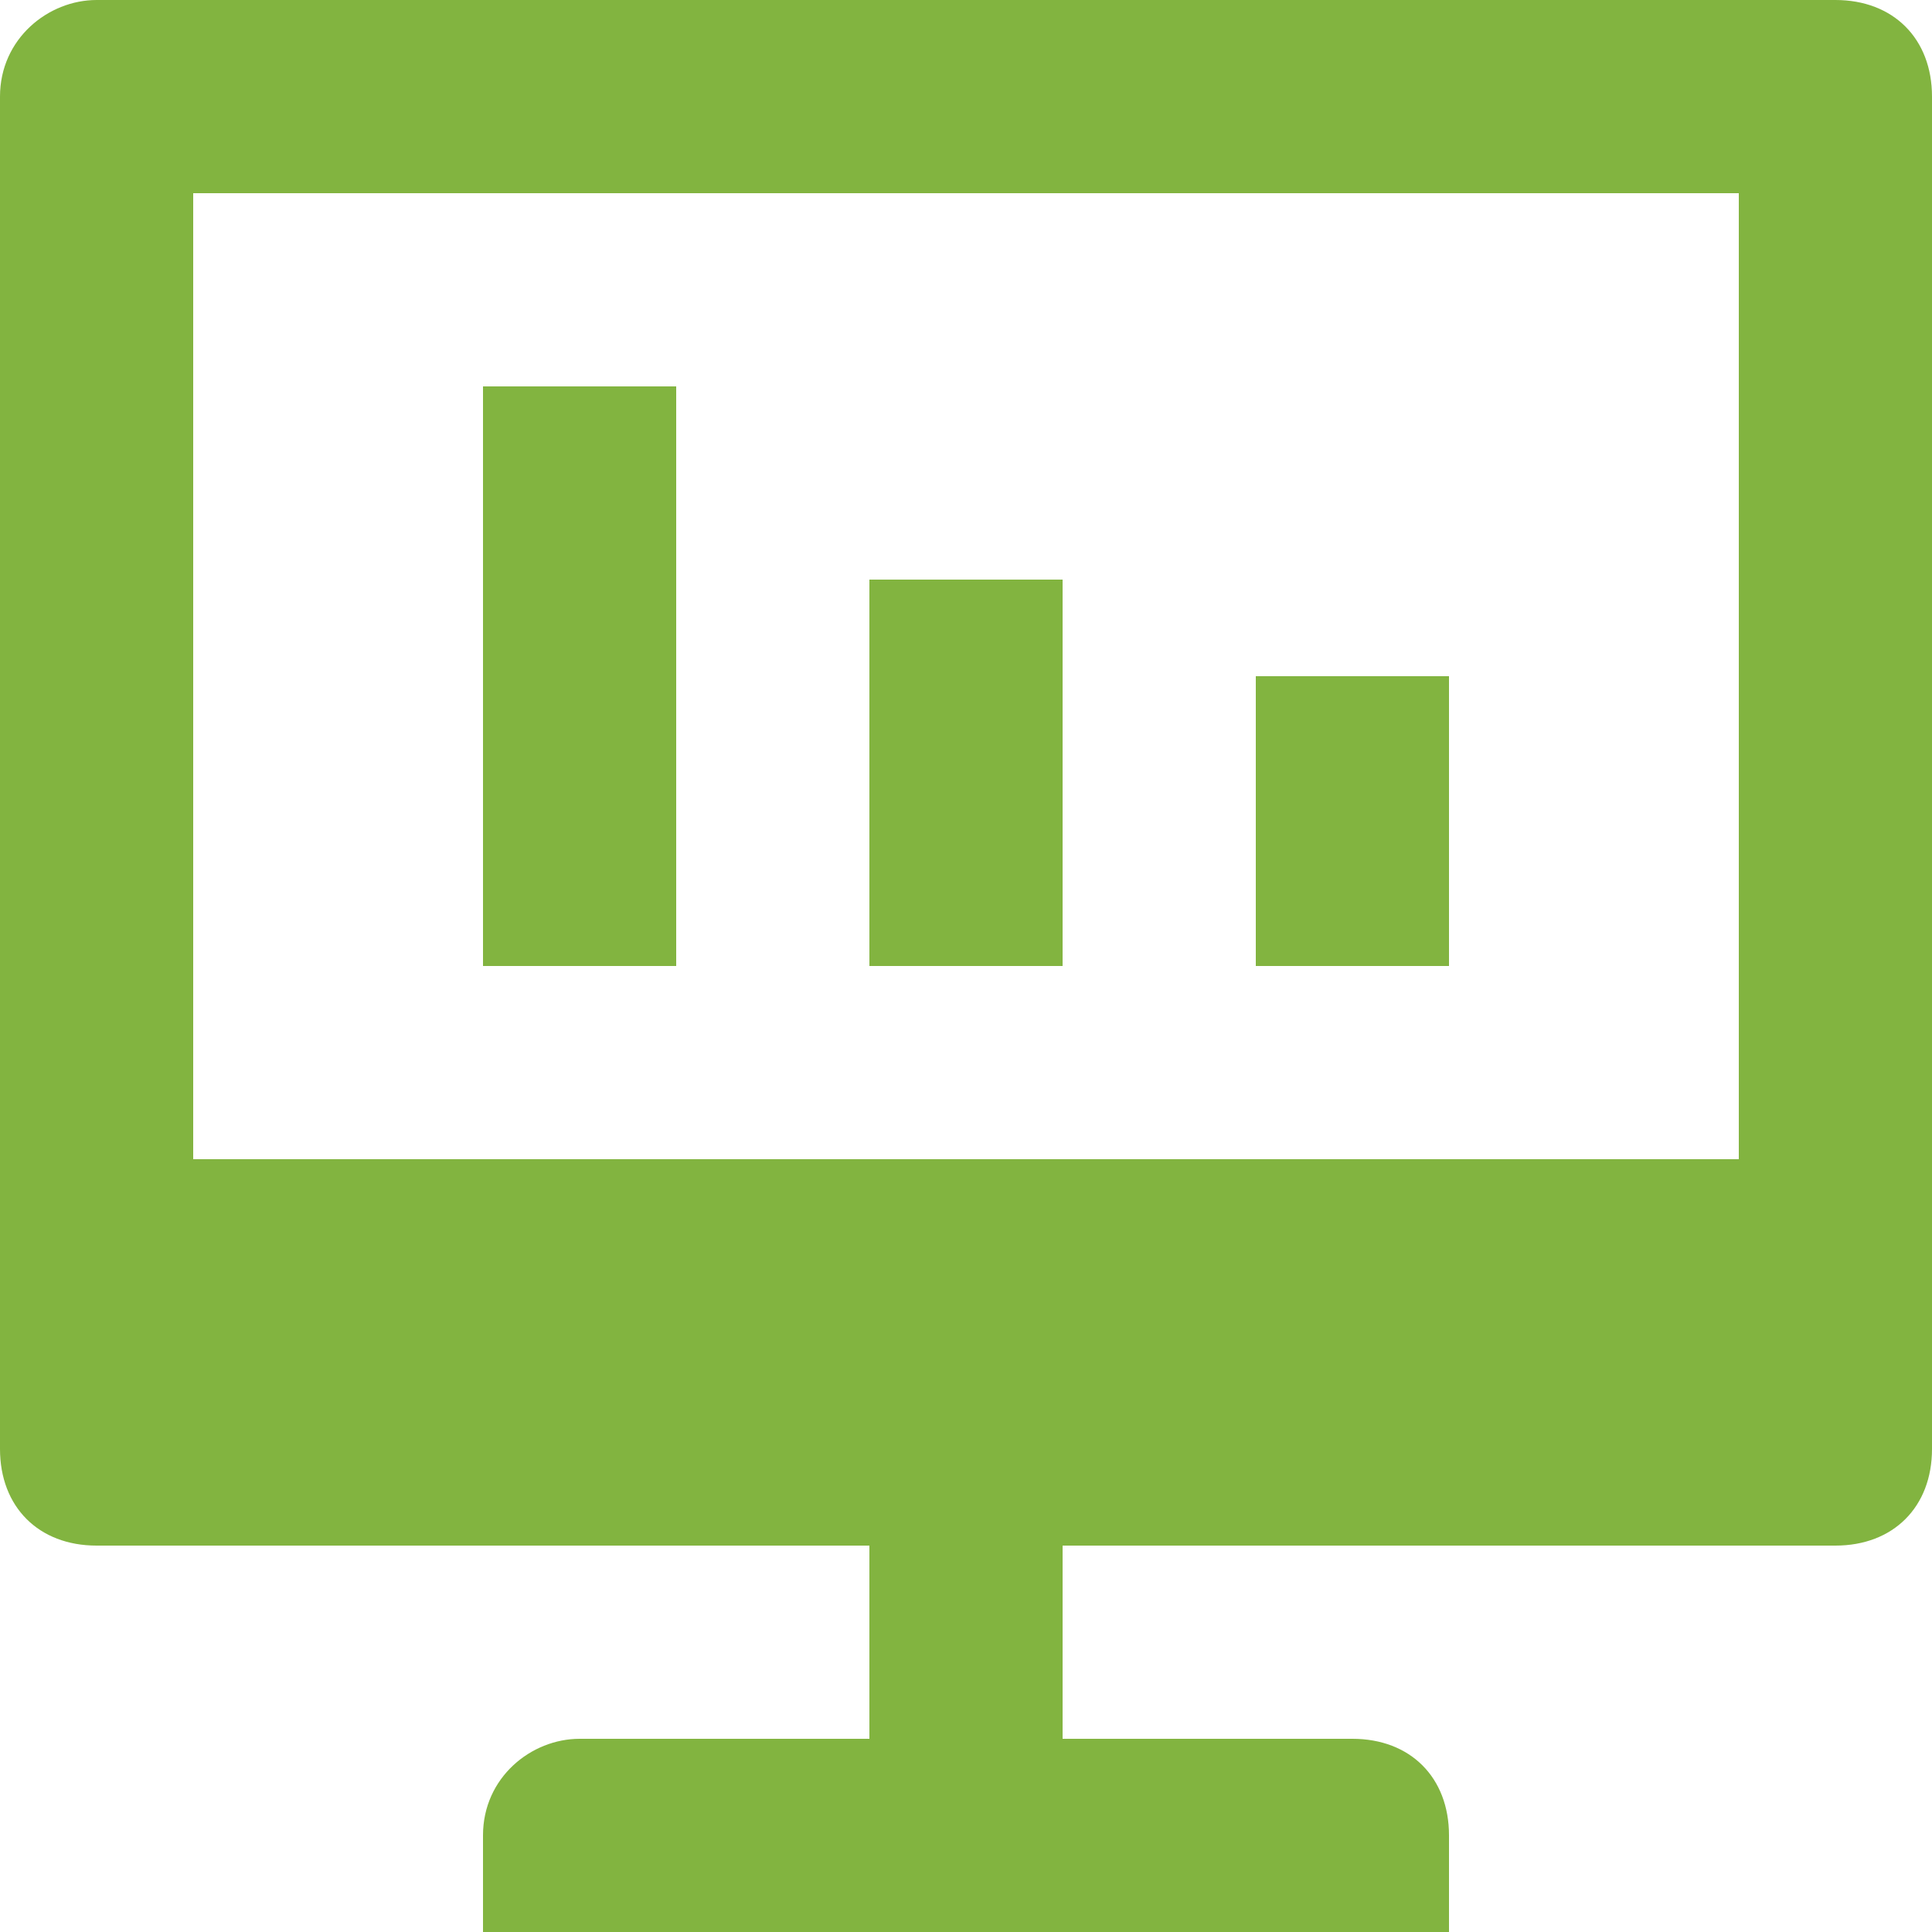
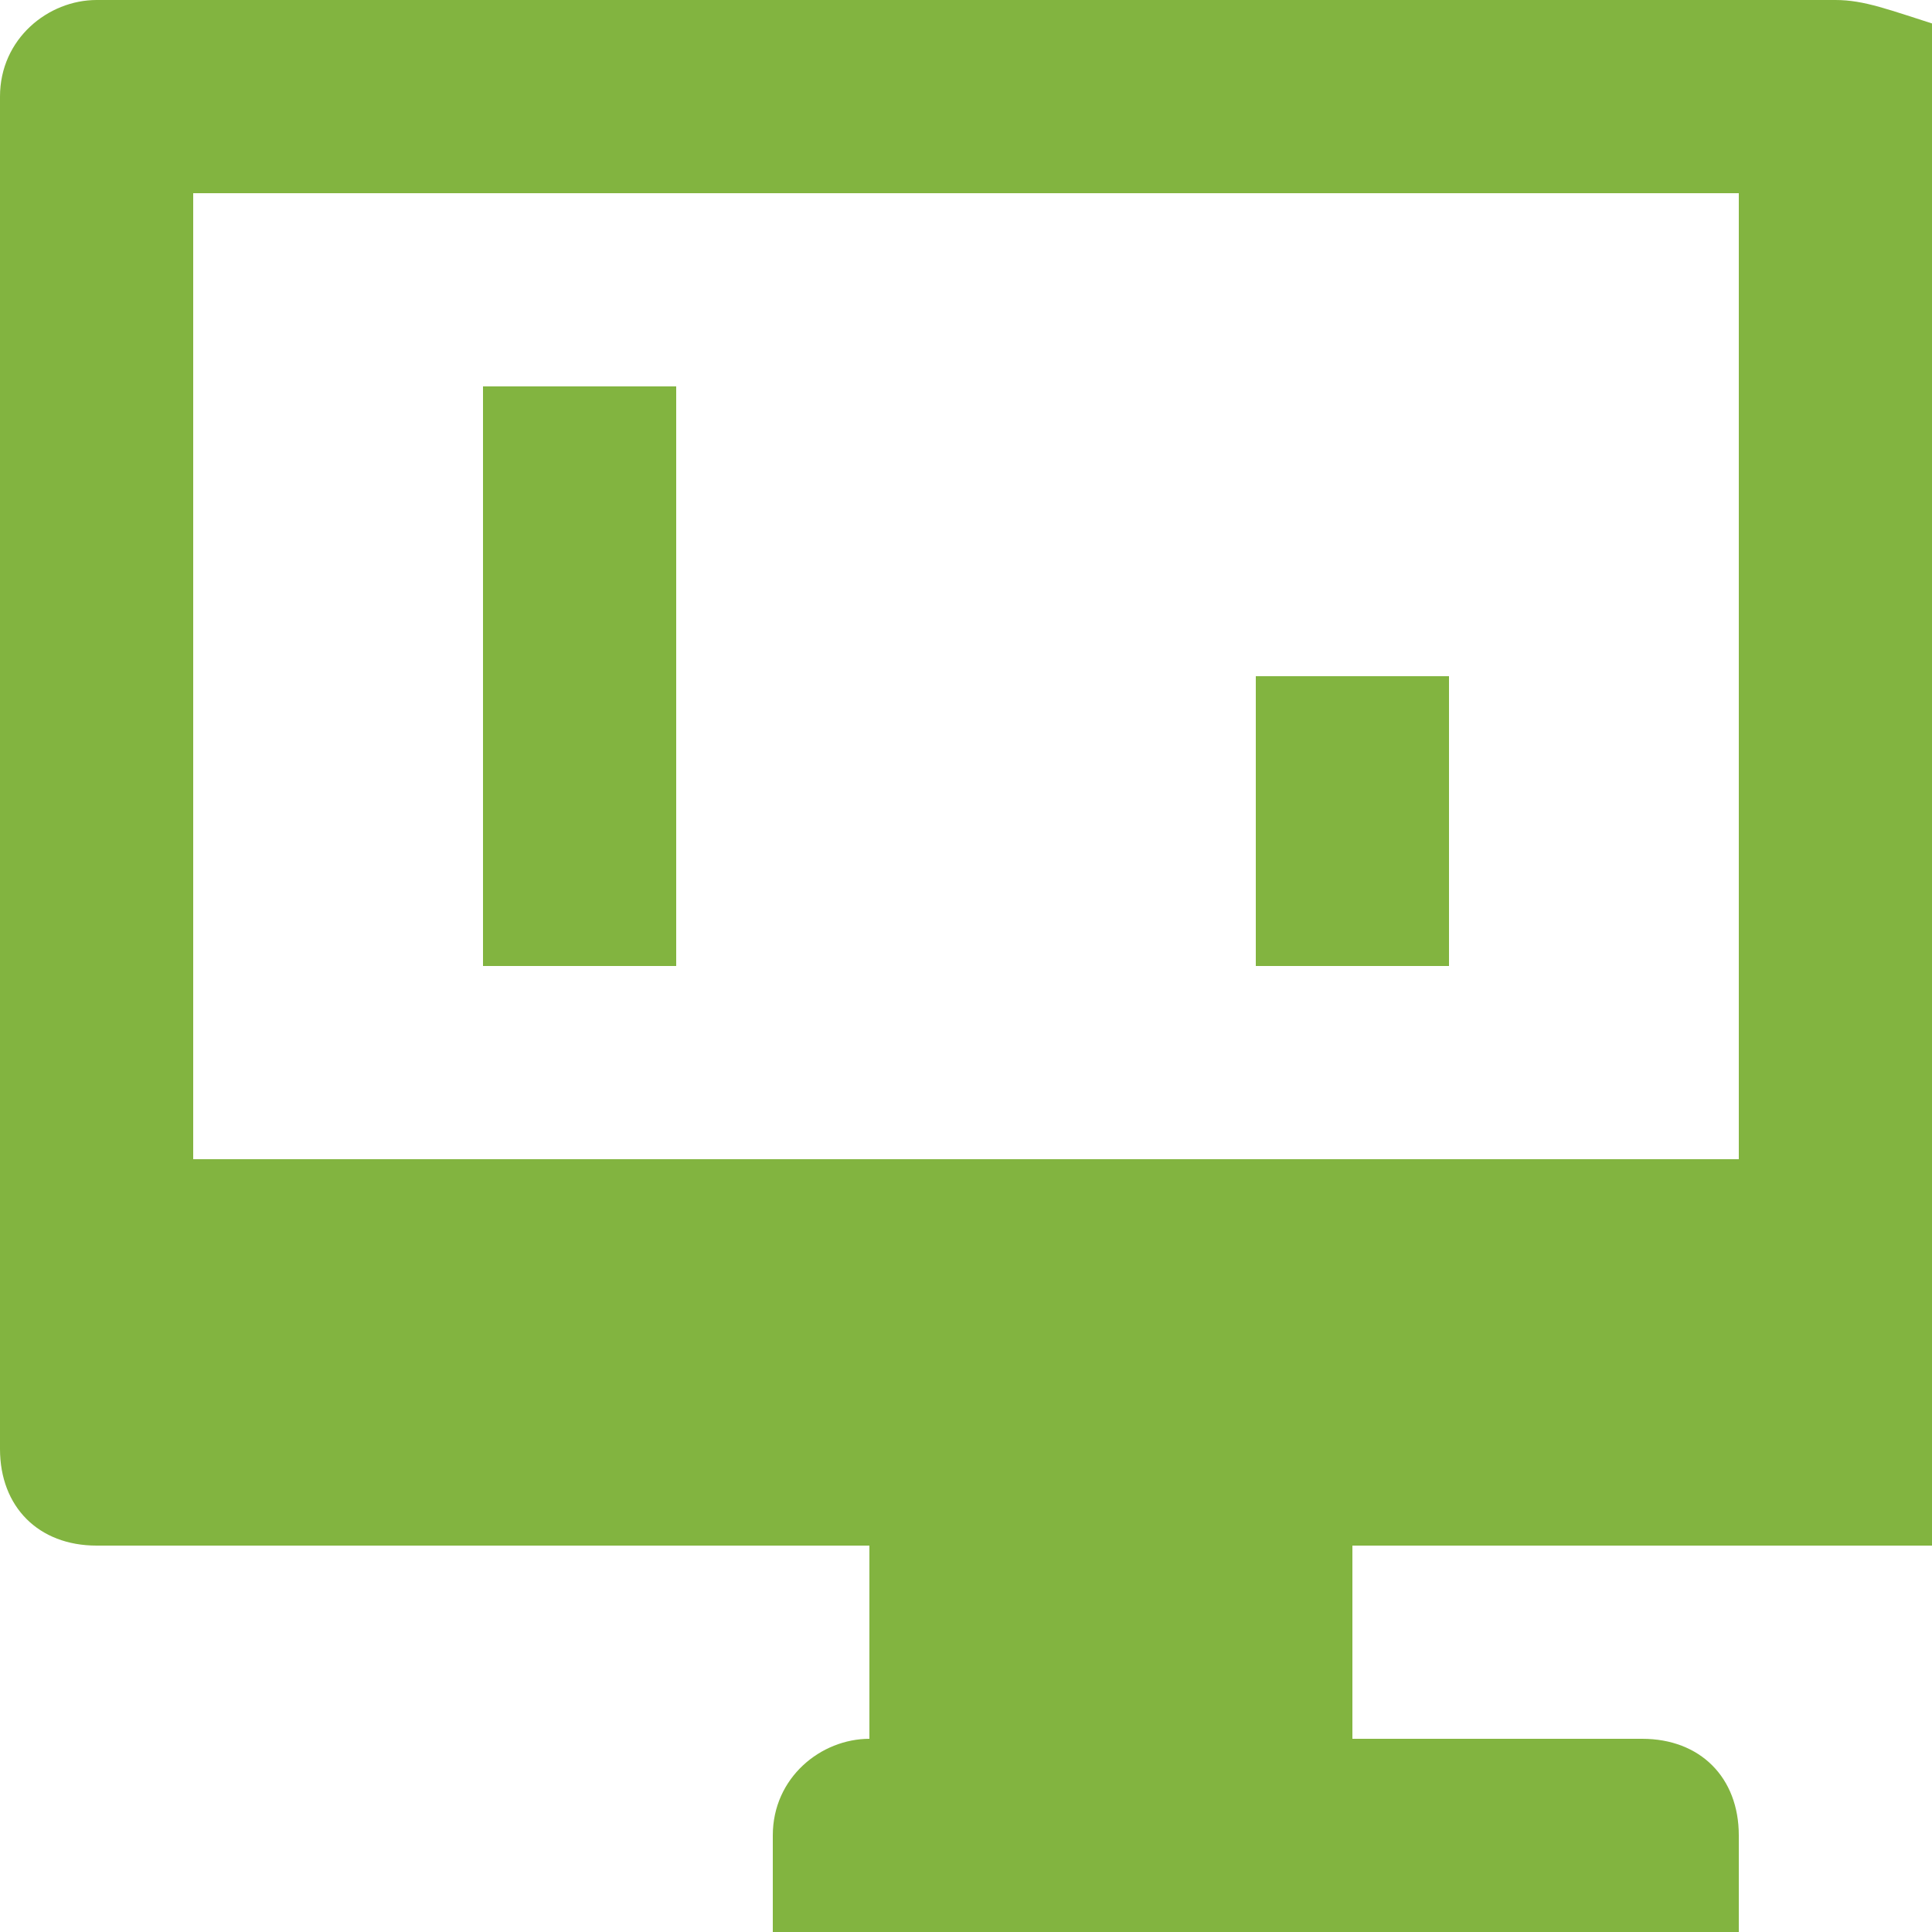
<svg xmlns="http://www.w3.org/2000/svg" version="1.1" id="Capa_1" x="0px" y="0px" viewBox="0 0 512 512" style="enable-background:new 0 0 512 512;" xml:space="preserve" width="512px" height="512px">
  <g>
    <g>
-       <path d="M486.4,0H25.6C12.8,0,0,10.24,0,25.6V384c0,15.36,10.24,25.6,25.6,25.6h204.8v51.2h-76.8c-12.8,0-25.6,10.24-25.6,25.6    V512h256v-25.6c0-15.36-10.24-25.6-25.6-25.6h-76.8v-51.2h204.8c15.36,0,25.6-10.24,25.6-25.6V25.6C512,10.24,501.76,0,486.4,0z     M460.8,307.2H51.2v-256h409.6V307.2z" fill="#82b440" />
+       <path d="M486.4,0H25.6C12.8,0,0,10.24,0,25.6V384c0,15.36,10.24,25.6,25.6,25.6h204.8v51.2c-12.8,0-25.6,10.24-25.6,25.6    V512h256v-25.6c0-15.36-10.24-25.6-25.6-25.6h-76.8v-51.2h204.8c15.36,0,25.6-10.24,25.6-25.6V25.6C512,10.24,501.76,0,486.4,0z     M460.8,307.2H51.2v-256h409.6V307.2z" fill="#82b440" />
    </g>
  </g>
  <g>
    <g>
      <rect x="128" y="102.4" width="51.2" height="153.6" fill="#82b440" />
    </g>
  </g>
  <g>
    <g>
-       <rect x="230.4" y="153.6" width="51.2" height="102.4" fill="#82b440" />
-     </g>
+       </g>
  </g>
  <g>
    <g>
      <rect x="332.8" y="179.2" width="51.2" height="76.8" fill="#82b440" />
    </g>
  </g>
  <g>
</g>
  <g>
</g>
  <g>
</g>
  <g>
</g>
  <g>
</g>
  <g>
</g>
  <g>
</g>
  <g>
</g>
  <g>
</g>
  <g>
</g>
  <g>
</g>
  <g>
</g>
  <g>
</g>
  <g>
</g>
  <g>
</g>
</svg>